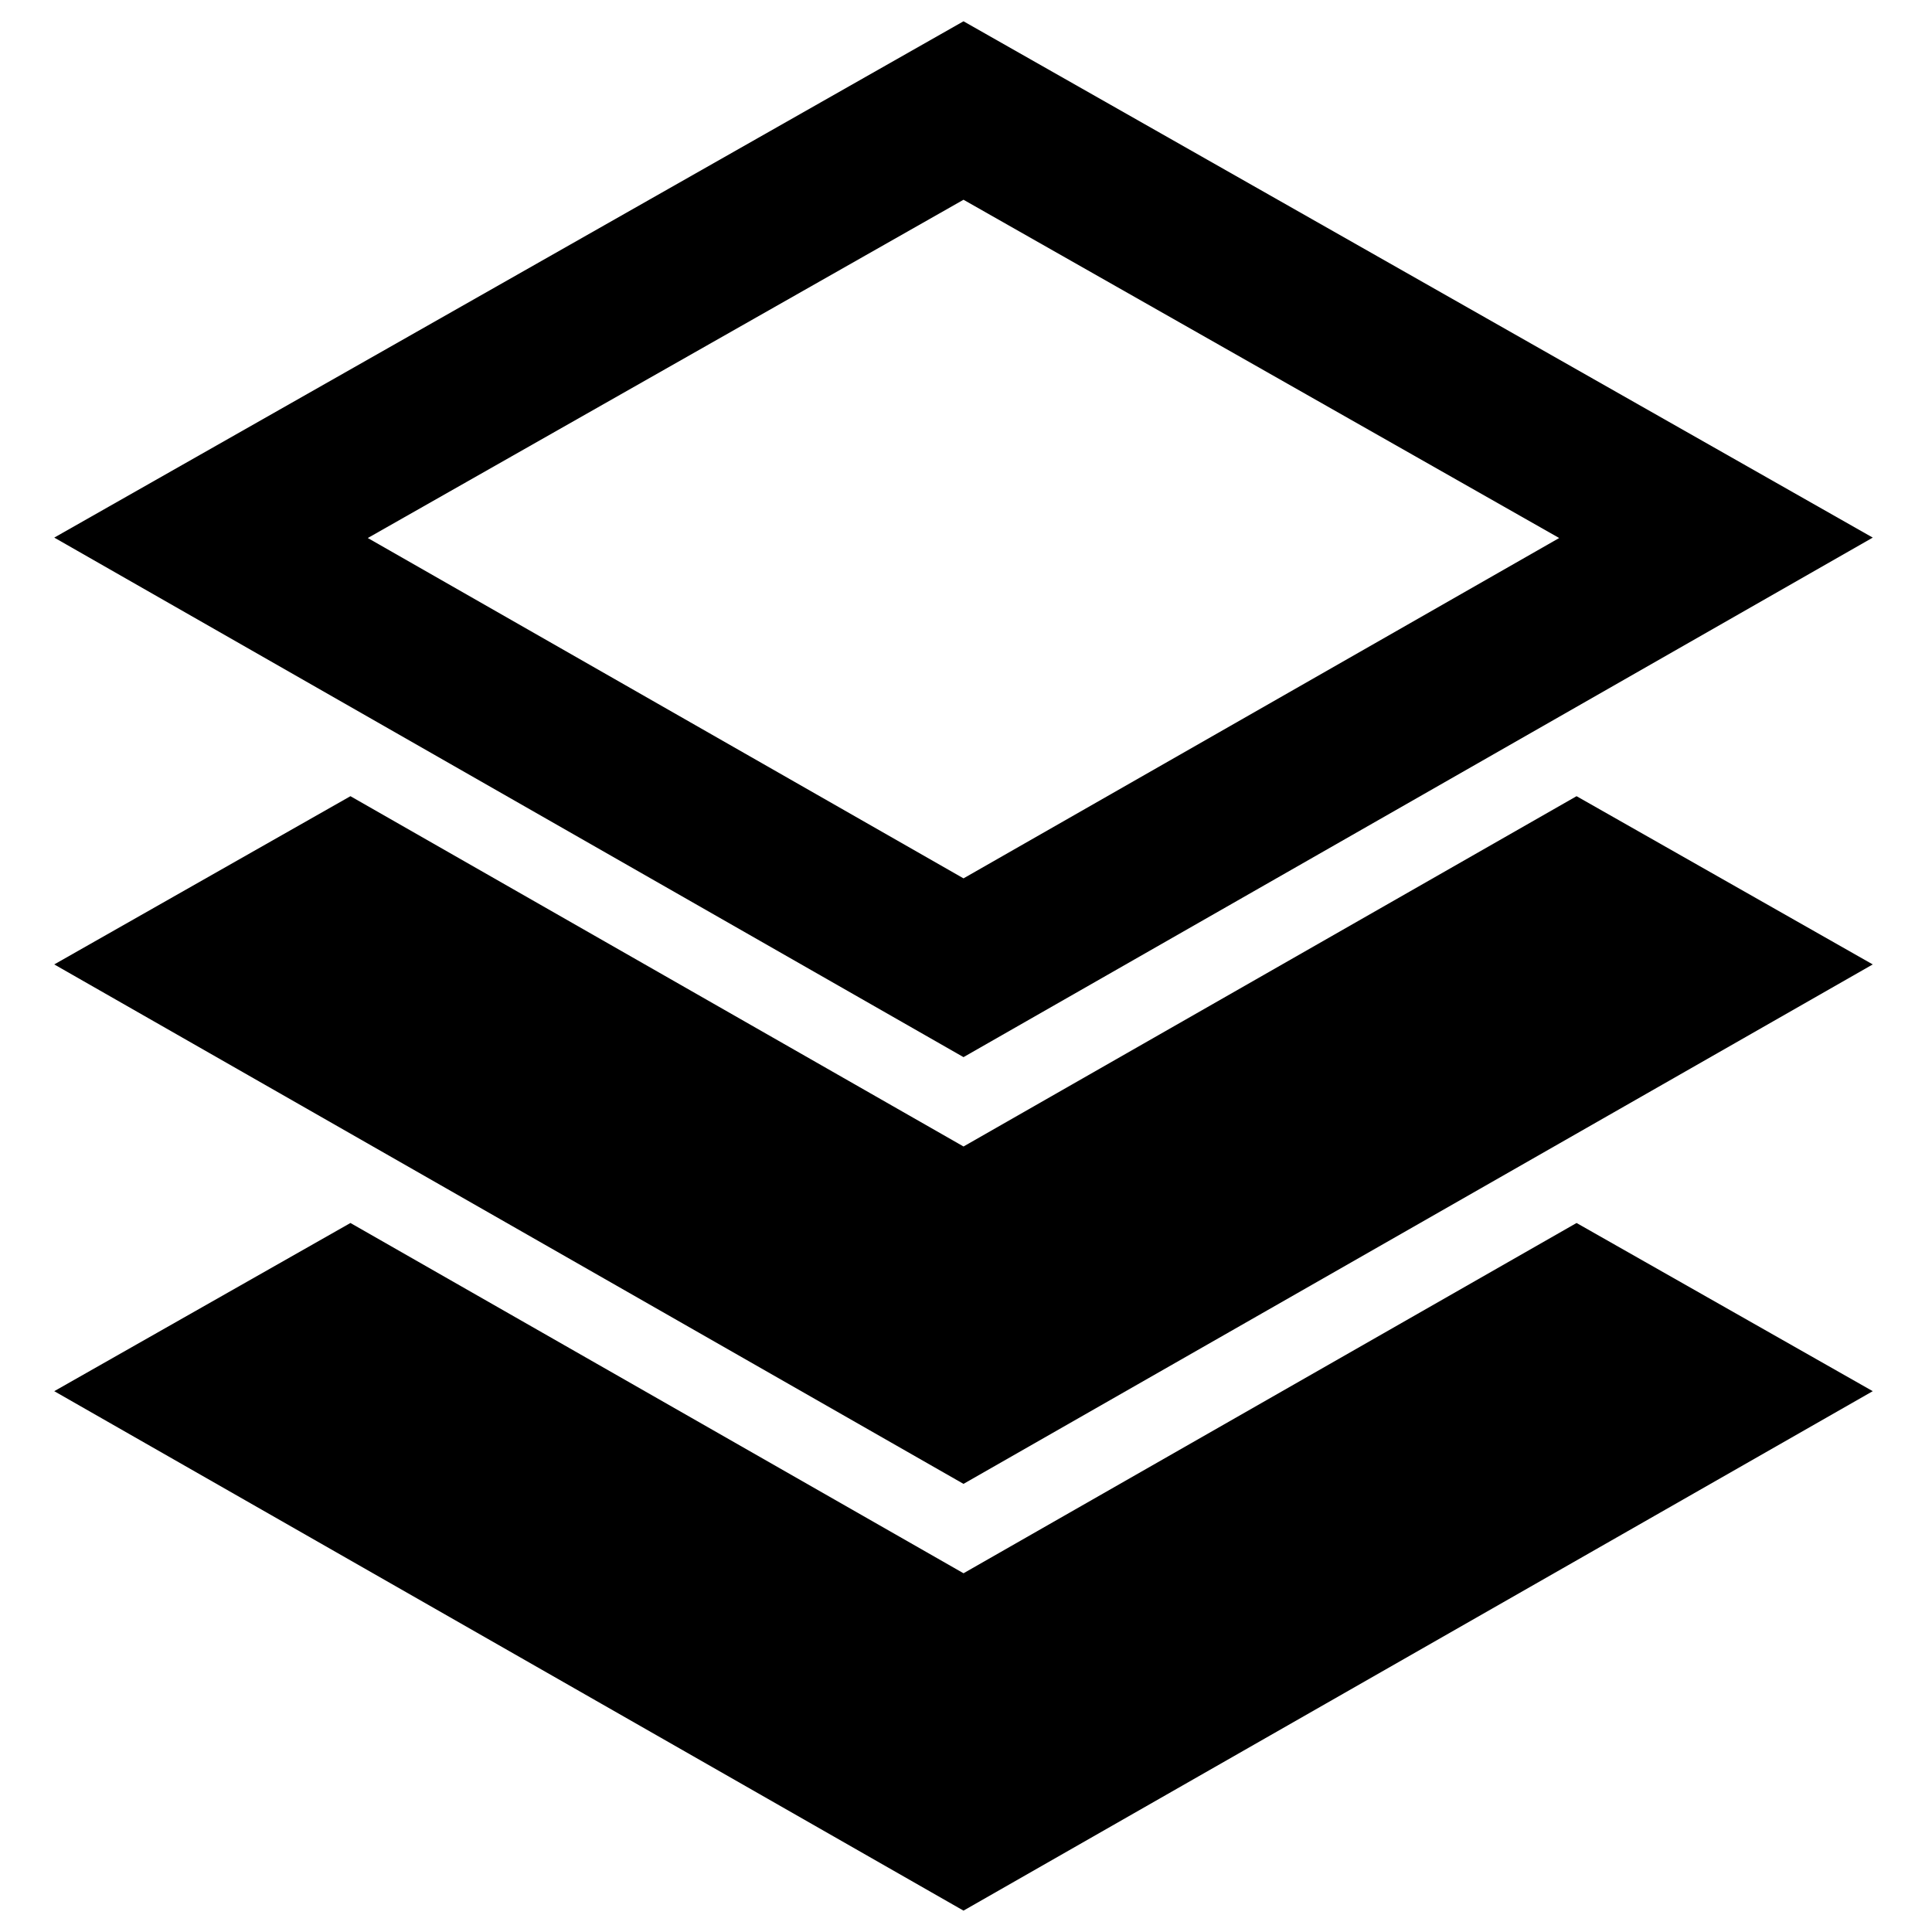
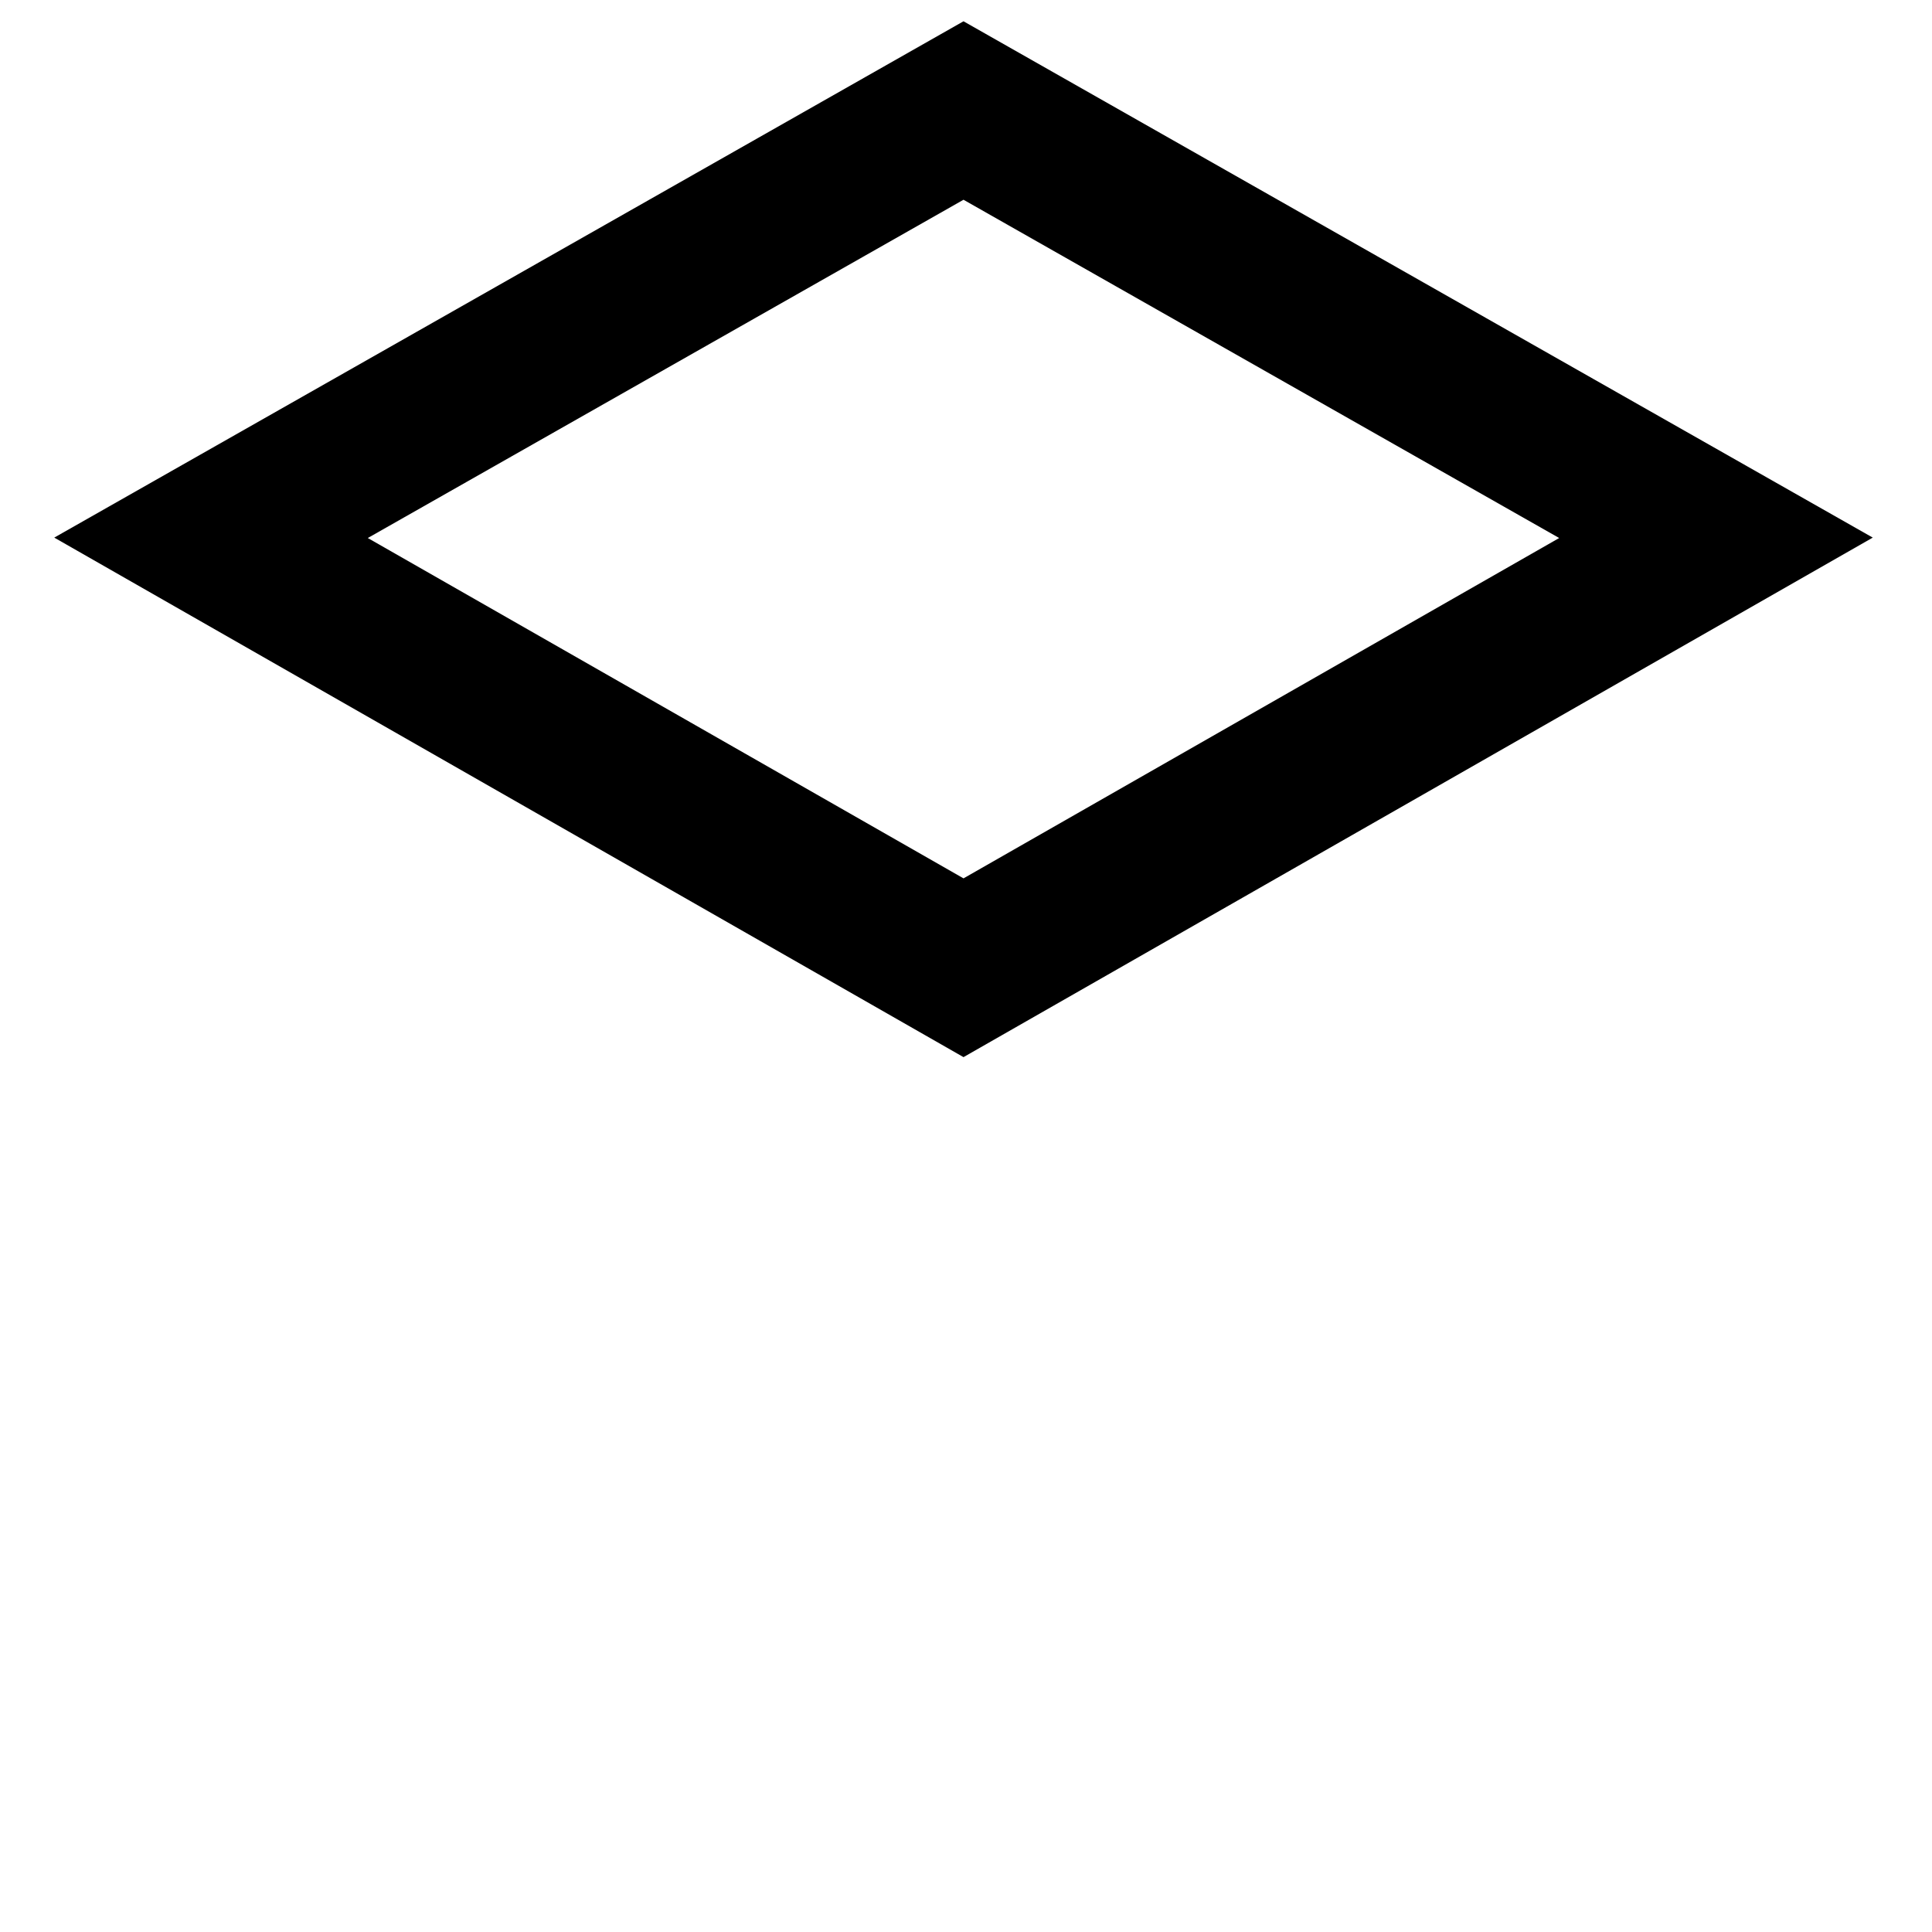
<svg xmlns="http://www.w3.org/2000/svg" fill="#000000" width="800px" height="800px" version="1.1" viewBox="144 144 512 512">
  <g fill-rule="evenodd">
-     <path d="m399.34 149.64-240.96 136.83 240.96 137.68 240.96-137.68zm-157.87 136.94 157.87-89.645 157.86 89.645-157.86 90.195z" />
-     <path d="m399.34 447.83-162.47-92.832-78.492 44.582 240.96 137.66 240.96-137.66-78.492-44.582-162.46 92.832" />
-     <path d="m399.34 560.93-162.47-92.824-78.492 44.57 240.96 137.66 240.96-137.66-78.492-44.57-162.46 92.824" />
+     <path d="m399.34 149.64-240.96 136.83 240.96 137.68 240.96-137.68zm-157.87 136.94 157.87-89.645 157.86 89.645-157.86 90.195" />
  </g>
</svg>